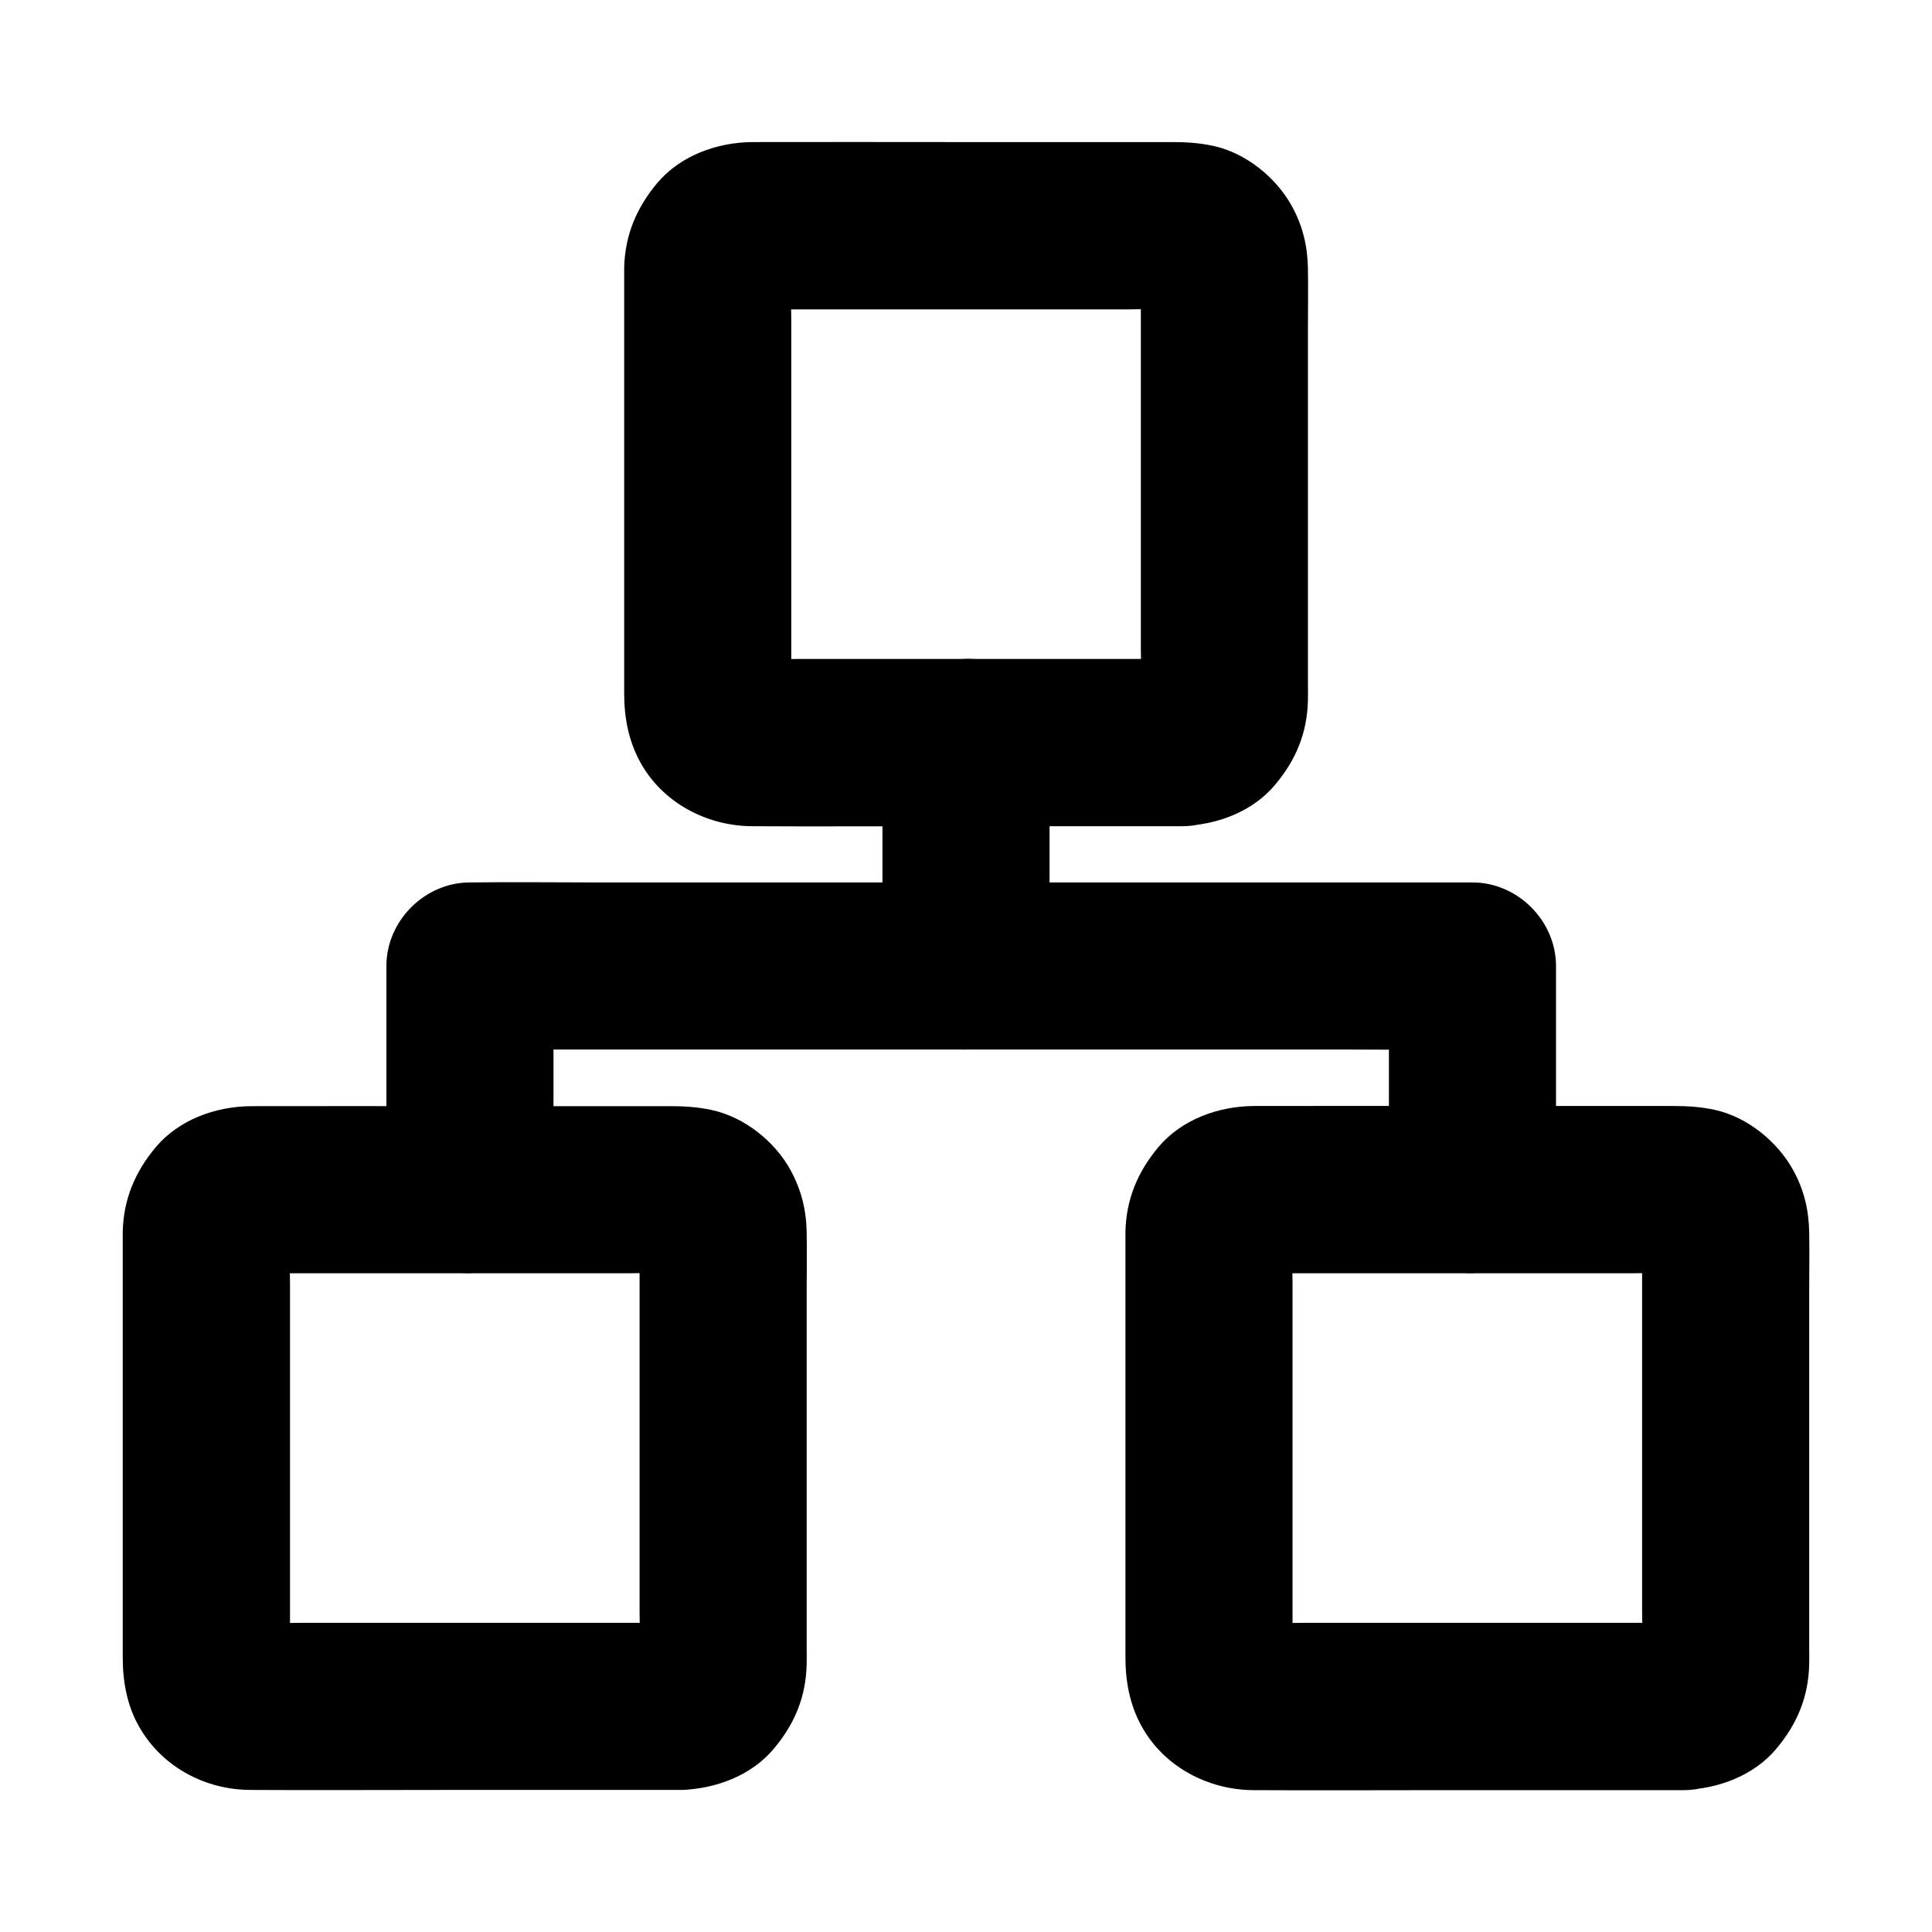
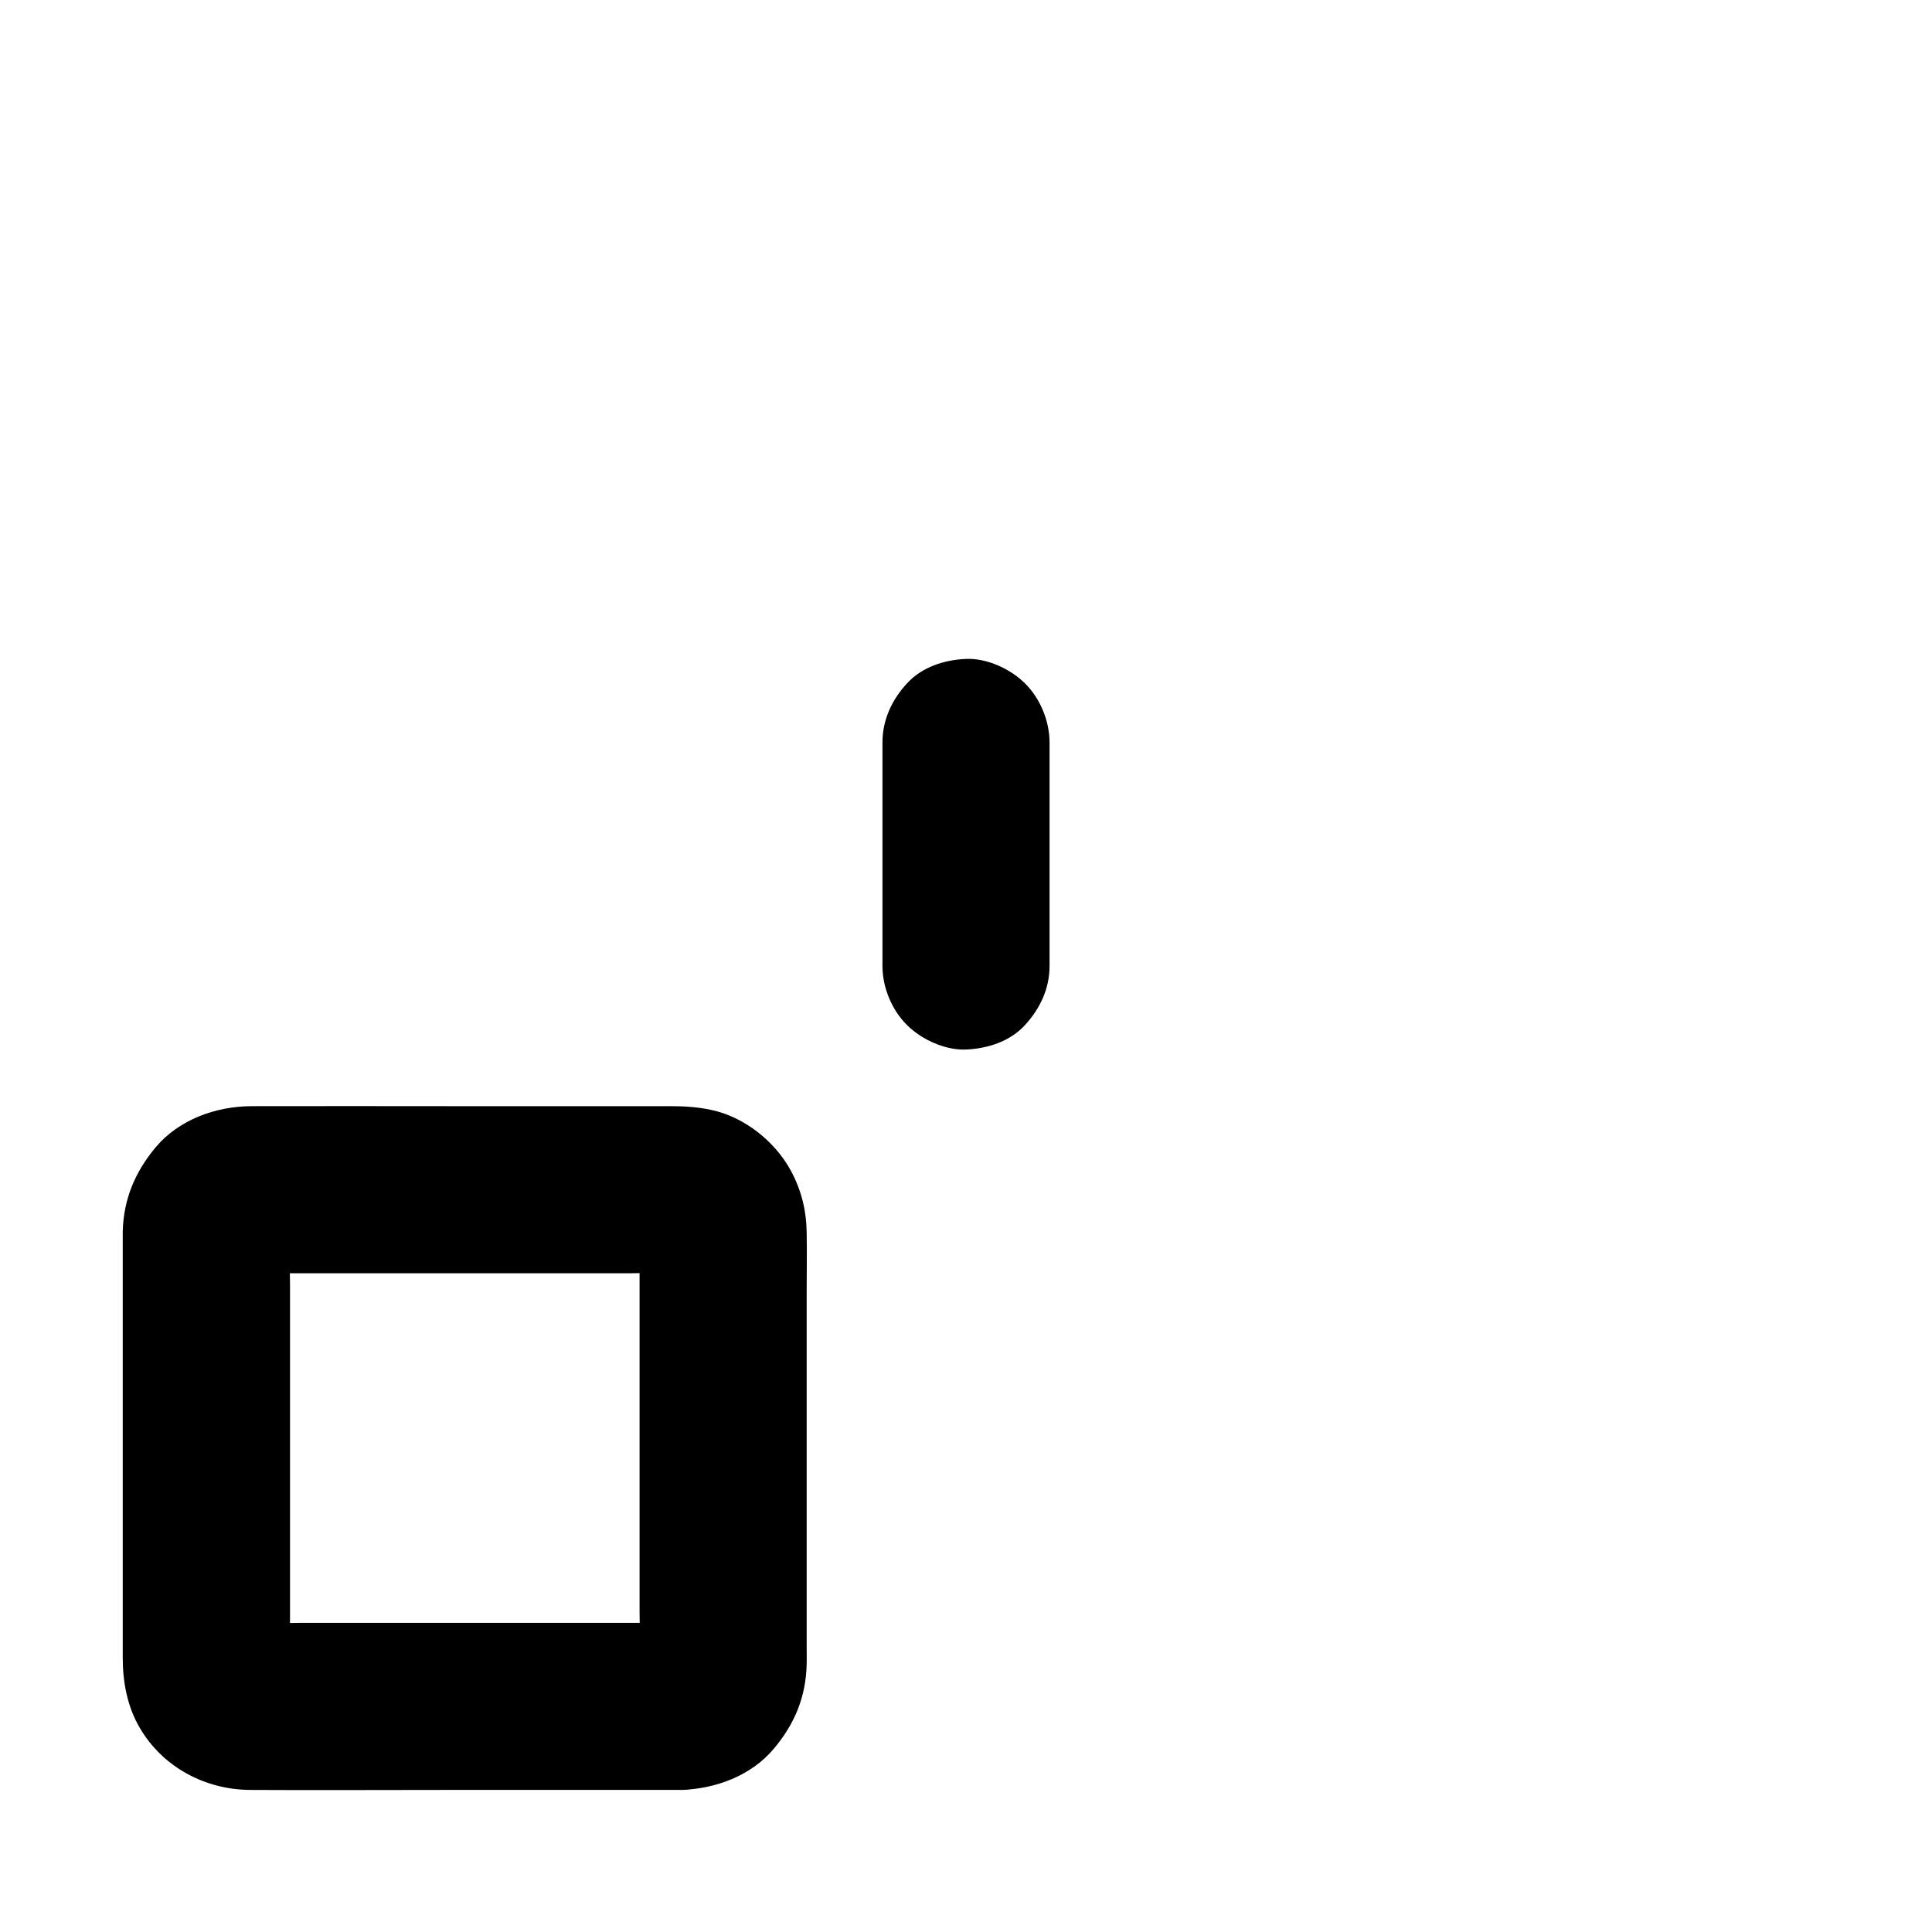
<svg xmlns="http://www.w3.org/2000/svg" fill="#000000" width="800px" height="800px" version="1.1" viewBox="144 144 512 512">
  <g>
-     <path d="m457.41 318.62h-39.262-61.844c-4.969 0-10.035 0.344-15.008-0.098 1.969 0.246 3.938 0.543 5.902 0.789-1.082-0.148-2.117-0.441-3.102-0.836 1.77 0.738 3.543 1.477 5.266 2.215-0.789-0.344-1.477-0.789-2.164-1.277 1.477 1.133 3 2.312 4.477 3.445-0.836-0.688-1.574-1.379-2.215-2.215 1.133 1.477 2.312 3 3.445 4.477-0.492-0.688-0.887-1.426-1.277-2.164 0.738 1.77 1.477 3.543 2.215 5.266-0.395-1.031-0.688-2.016-0.836-3.102 0.246 1.969 0.543 3.938 0.789 5.902-0.395-4.082-0.098-8.316-0.098-12.449v-27.453-62.387c0-5.019-0.395-10.184 0.098-15.152-0.246 1.969-0.543 3.938-0.789 5.902 0.148-1.082 0.441-2.117 0.836-3.102-0.738 1.77-1.477 3.543-2.215 5.266 0.344-0.789 0.789-1.477 1.277-2.164-1.133 1.477-2.312 3-3.445 4.477 0.688-0.836 1.379-1.574 2.215-2.215-1.477 1.133-3 2.312-4.477 3.445 0.688-0.492 1.426-0.887 2.164-1.277-1.77 0.738-3.543 1.477-5.266 2.215 1.031-0.395 2.016-0.688 3.102-0.836-1.969 0.246-3.938 0.543-5.902 0.789 4.082-0.395 8.316-0.098 12.449-0.098h27.453 62.387c5.019 0 10.184-0.395 15.152 0.098-1.969-0.246-3.938-0.543-5.902-0.789 1.082 0.148 2.117 0.441 3.102 0.836-1.77-0.738-3.543-1.477-5.266-2.215 0.789 0.344 1.477 0.789 2.164 1.277-1.477-1.133-3-2.312-4.477-3.445 0.836 0.688 1.574 1.379 2.215 2.215-1.133-1.477-2.312-3-3.445-4.477 0.492 0.688 0.887 1.426 1.277 2.164-0.738-1.77-1.477-3.543-2.215-5.266 0.395 1.031 0.688 2.016 0.836 3.102-0.246-1.969-0.543-3.938-0.789-5.902 0.395 4.082 0.098 8.316 0.098 12.449v27.453 62.387c0 5.019 0.395 10.184-0.098 15.152 0.246-1.969 0.543-3.938 0.789-5.902-0.148 1.082-0.441 2.117-0.836 3.102 0.738-1.77 1.477-3.543 2.215-5.266-0.344 0.789-0.789 1.477-1.277 2.164 1.133-1.477 2.312-3 3.445-4.477-0.688 0.836-1.379 1.574-2.215 2.215 1.477-1.133 3-2.312 4.477-3.445-0.688 0.492-1.426 0.887-2.164 1.277 1.77-0.738 3.543-1.477 5.266-2.215-1.031 0.395-2.016 0.688-3.102 0.836 1.969-0.246 3.938-0.543 5.902-0.789-0.441 0.047-0.883 0.098-1.328 0.098-5.805 0.195-11.512 2.363-15.645 6.496-3.836 3.836-6.742 10.137-6.496 15.645 0.246 5.707 2.117 11.66 6.496 15.645 4.281 3.887 9.742 6.641 15.645 6.496 9.102-0.297 18.547-3.789 24.5-10.922 5.512-6.543 8.512-13.727 8.707-22.387 0.051-1.477 0-3 0-4.477v-25.238-68.438c0-5.461 0.098-10.922 0-16.336-0.098-5.856-1.379-11.266-4.231-16.434-4.184-7.625-12.203-14.121-20.762-15.988-3.887-0.836-7.281-1.031-11.07-1.031h-58.203c-17.613 0-35.227-0.051-52.84 0-9.445 0.051-19.188 3.543-25.387 10.922-5.461 6.543-8.512 13.777-8.707 22.387v1.477 20.715 69.125 21.5c0 6.348 1.133 12.496 4.231 18.156 5.856 10.727 17.516 16.926 29.57 17.023 17.121 0.098 34.242 0 51.414 0h59.336 3.445c5.656 0 11.66-2.461 15.645-6.496 3.836-3.836 6.742-10.137 6.496-15.645-0.246-5.707-2.117-11.66-6.496-15.645-4.332-4.043-9.645-6.551-15.648-6.551z" />
    <path d="m324.57 574.07h-39.262-61.844c-4.969 0-10.035 0.344-15.008-0.098 1.969 0.246 3.938 0.543 5.902 0.789-1.082-0.148-2.117-0.441-3.102-0.836 1.77 0.738 3.543 1.477 5.266 2.215-0.789-0.344-1.477-0.789-2.164-1.277 1.477 1.133 3 2.312 4.477 3.445-0.836-0.688-1.574-1.379-2.215-2.215 1.133 1.477 2.312 3 3.445 4.477-0.492-0.688-0.887-1.426-1.277-2.164 0.738 1.77 1.477 3.543 2.215 5.266-0.395-1.031-0.688-2.016-0.836-3.102 0.246 1.969 0.543 3.938 0.789 5.902-0.344-4.082-0.098-8.266-0.098-12.348v-27.504-62.387c0-5.019-0.395-10.234 0.098-15.203-0.246 1.969-0.543 3.938-0.789 5.902 0.148-1.082 0.441-2.117 0.836-3.102-0.738 1.77-1.477 3.543-2.215 5.266 0.344-0.789 0.789-1.477 1.277-2.164-1.133 1.477-2.312 3-3.445 4.477 0.688-0.836 1.379-1.574 2.215-2.215-1.477 1.133-3 2.312-4.477 3.445 0.688-0.492 1.426-0.887 2.164-1.277-1.77 0.738-3.543 1.477-5.266 2.215 1.031-0.395 2.016-0.688 3.102-0.836-1.969 0.246-3.938 0.543-5.902 0.789 4.082-0.395 8.316-0.098 12.449-0.098h27.453 62.387c5.019 0 10.184-0.395 15.152 0.098-1.969-0.246-3.938-0.543-5.902-0.789 1.082 0.148 2.117 0.441 3.102 0.836-1.77-0.738-3.543-1.477-5.266-2.215 0.789 0.344 1.477 0.789 2.164 1.277-1.477-1.133-3-2.312-4.477-3.445 0.836 0.688 1.574 1.379 2.215 2.215-1.133-1.477-2.312-3-3.445-4.477 0.492 0.688 0.887 1.426 1.277 2.164-0.738-1.77-1.477-3.543-2.215-5.266 0.395 1.031 0.688 2.016 0.836 3.102-0.246-1.969-0.543-3.938-0.789-5.902 0.344 4.082 0.098 8.266 0.098 12.348v27.504 62.387c0 5.019 0.395 10.234-0.098 15.203 0.246-1.969 0.543-3.938 0.789-5.902-0.148 1.082-0.441 2.117-0.836 3.102 0.738-1.77 1.477-3.543 2.215-5.266-0.344 0.789-0.789 1.477-1.277 2.164 1.133-1.477 2.312-3 3.445-4.477-0.688 0.836-1.379 1.574-2.215 2.215 1.477-1.133 3-2.312 4.477-3.445-0.688 0.492-1.426 0.887-2.164 1.277 1.77-0.738 3.543-1.477 5.266-2.215-1.031 0.395-2.016 0.688-3.102 0.836 1.969-0.246 3.938-0.543 5.902-0.789-0.441 0.047-0.887 0.098-1.328 0.098-5.805 0.195-11.512 2.363-15.645 6.496-3.836 3.836-6.742 10.137-6.496 15.645 0.246 5.707 2.117 11.66 6.496 15.645 4.281 3.887 9.742 6.641 15.645 6.496 9.102-0.297 18.547-3.789 24.5-10.922 5.512-6.543 8.512-13.727 8.707-22.387 0.051-1.477 0-3 0-4.477v-25.34-68.586c0-5.363 0.098-10.727 0-16.09-0.098-5.902-1.426-11.219-4.231-16.383-4.231-7.773-12.398-14.219-21.105-16.039-3.691-0.789-7.133-0.984-10.824-0.984h-58.156c-17.613 0-35.227-0.051-52.84 0-9.445 0.051-19.188 3.543-25.387 10.922-5.461 6.543-8.512 13.777-8.707 22.387v1.477 20.812 68.879 21.598c0 6.543 1.18 12.988 4.527 18.695 6.102 10.43 17.367 16.383 29.273 16.434 17.219 0.098 34.441 0 51.66 0h59.09 3.445c5.656 0 11.66-2.461 15.645-6.496 3.836-3.836 6.742-10.137 6.496-15.645-0.246-5.707-2.117-11.66-6.496-15.645-4.281-4.035-9.594-6.492-15.598-6.492z" />
-     <path d="m590.25 574.07h-39.262-61.844c-4.969 0-10.035 0.344-15.008-0.098 1.969 0.246 3.938 0.543 5.902 0.789-1.082-0.148-2.117-0.441-3.102-0.836 1.77 0.738 3.543 1.477 5.266 2.215-0.789-0.344-1.477-0.789-2.164-1.277 1.477 1.133 3 2.312 4.477 3.445-0.836-0.688-1.574-1.379-2.215-2.215 1.133 1.477 2.312 3 3.445 4.477-0.492-0.688-0.887-1.426-1.277-2.164 0.738 1.77 1.477 3.543 2.215 5.266-0.395-1.031-0.688-2.016-0.836-3.102 0.246 1.969 0.543 3.938 0.789 5.902-0.395-4.082-0.098-8.316-0.098-12.449v-27.453-62.387c0-5.019-0.395-10.184 0.098-15.152-0.246 1.969-0.543 3.938-0.789 5.902 0.148-1.082 0.441-2.117 0.836-3.102-0.738 1.77-1.477 3.543-2.215 5.266 0.344-0.789 0.789-1.477 1.277-2.164-1.133 1.477-2.312 3-3.445 4.477 0.688-0.836 1.379-1.574 2.215-2.215-1.477 1.133-3 2.312-4.477 3.445 0.688-0.492 1.426-0.887 2.164-1.277-1.77 0.738-3.543 1.477-5.266 2.215 1.031-0.395 2.016-0.688 3.102-0.836-1.969 0.246-3.938 0.543-5.902 0.789 4.082-0.395 8.316-0.098 12.449-0.098h27.453 62.387c5.019 0 10.184-0.395 15.152 0.098-1.969-0.246-3.938-0.543-5.902-0.789 1.082 0.148 2.117 0.441 3.102 0.836-1.77-0.738-3.543-1.477-5.266-2.215 0.789 0.344 1.477 0.789 2.164 1.277-1.477-1.133-3-2.312-4.477-3.445 0.836 0.688 1.574 1.379 2.215 2.215-1.133-1.477-2.312-3-3.445-4.477 0.492 0.688 0.887 1.426 1.277 2.164-0.738-1.77-1.477-3.543-2.215-5.266 0.395 1.031 0.688 2.016 0.836 3.102-0.246-1.969-0.543-3.938-0.789-5.902 0.395 4.082 0.098 8.316 0.098 12.449v27.453 62.387c0 5.019 0.395 10.184-0.098 15.152 0.246-1.969 0.543-3.938 0.789-5.902-0.148 1.082-0.441 2.117-0.836 3.102 0.738-1.77 1.477-3.543 2.215-5.266-0.344 0.789-0.789 1.477-1.277 2.164 1.133-1.477 2.312-3 3.445-4.477-0.688 0.836-1.379 1.574-2.215 2.215 1.477-1.133 3-2.312 4.477-3.445-0.688 0.492-1.426 0.887-2.164 1.277 1.77-0.738 3.543-1.477 5.266-2.215-1.031 0.395-2.016 0.688-3.102 0.836 1.969-0.246 3.938-0.543 5.902-0.789-0.441 0.047-0.883 0.098-1.328 0.098-5.805 0.195-11.512 2.363-15.645 6.496-3.836 3.836-6.742 10.137-6.496 15.645 0.246 5.707 2.117 11.66 6.496 15.645 4.281 3.887 9.742 6.641 15.645 6.496 9.102-0.297 18.547-3.789 24.5-10.922 5.512-6.543 8.512-13.727 8.707-22.387 0.051-1.477 0-3 0-4.477v-25.238-68.438c0-5.461 0.098-10.922 0-16.336-0.098-5.856-1.379-11.266-4.231-16.434-4.184-7.625-12.203-14.121-20.762-15.988-3.887-0.836-7.281-1.031-11.07-1.031h-58.203c-17.613 0-35.227-0.051-52.84 0-9.445 0.051-19.188 3.543-25.387 10.922-5.461 6.543-8.512 13.777-8.707 22.387v1.477 20.715 69.125 21.5c0 6.348 1.133 12.496 4.231 18.156 5.856 10.727 17.516 16.926 29.57 17.023 17.121 0.098 34.242 0 51.414 0h59.336 3.445c5.656 0 11.66-2.461 15.645-6.496 3.836-3.836 6.742-10.137 6.496-15.645-0.246-5.707-2.117-11.66-6.496-15.645-4.332-4.094-9.645-6.551-15.648-6.551z" />
-     <path d="m556.36 459.23v-51.855-7.379c0-11.957-10.137-22.141-22.141-22.141h-26.371-63.371-76.949-66.32c-10.727 0-21.5-0.148-32.227 0h-0.441c-11.957 0-22.141 10.137-22.141 22.141v51.855 7.379c0 5.656 2.461 11.66 6.496 15.645 3.836 3.836 10.137 6.742 15.645 6.496 5.707-0.246 11.66-2.117 15.645-6.496 3.984-4.328 6.496-9.645 6.496-15.645v-51.855-7.379l-22.141 22.141h26.371 63.371 76.949 66.32c10.727 0 21.5 0.195 32.227 0h0.441l-22.141-22.141v51.855 7.379c0 5.656 2.461 11.66 6.496 15.645 3.836 3.836 10.137 6.742 15.645 6.496 5.707-0.246 11.66-2.117 15.645-6.496 3.988-4.328 6.496-9.641 6.496-15.645z" />
    <path d="m377.86 340.76v51.855 7.379c0 5.656 2.461 11.66 6.496 15.645 3.836 3.836 10.137 6.742 15.645 6.496 5.707-0.246 11.66-2.117 15.645-6.496 3.984-4.328 6.496-9.645 6.496-15.645v-51.855-7.379c0-5.656-2.461-11.66-6.496-15.645-3.836-3.836-10.137-6.742-15.645-6.496-5.707 0.246-11.66 2.117-15.645 6.496-3.988 4.328-6.496 9.641-6.496 15.645z" />
  </g>
</svg>